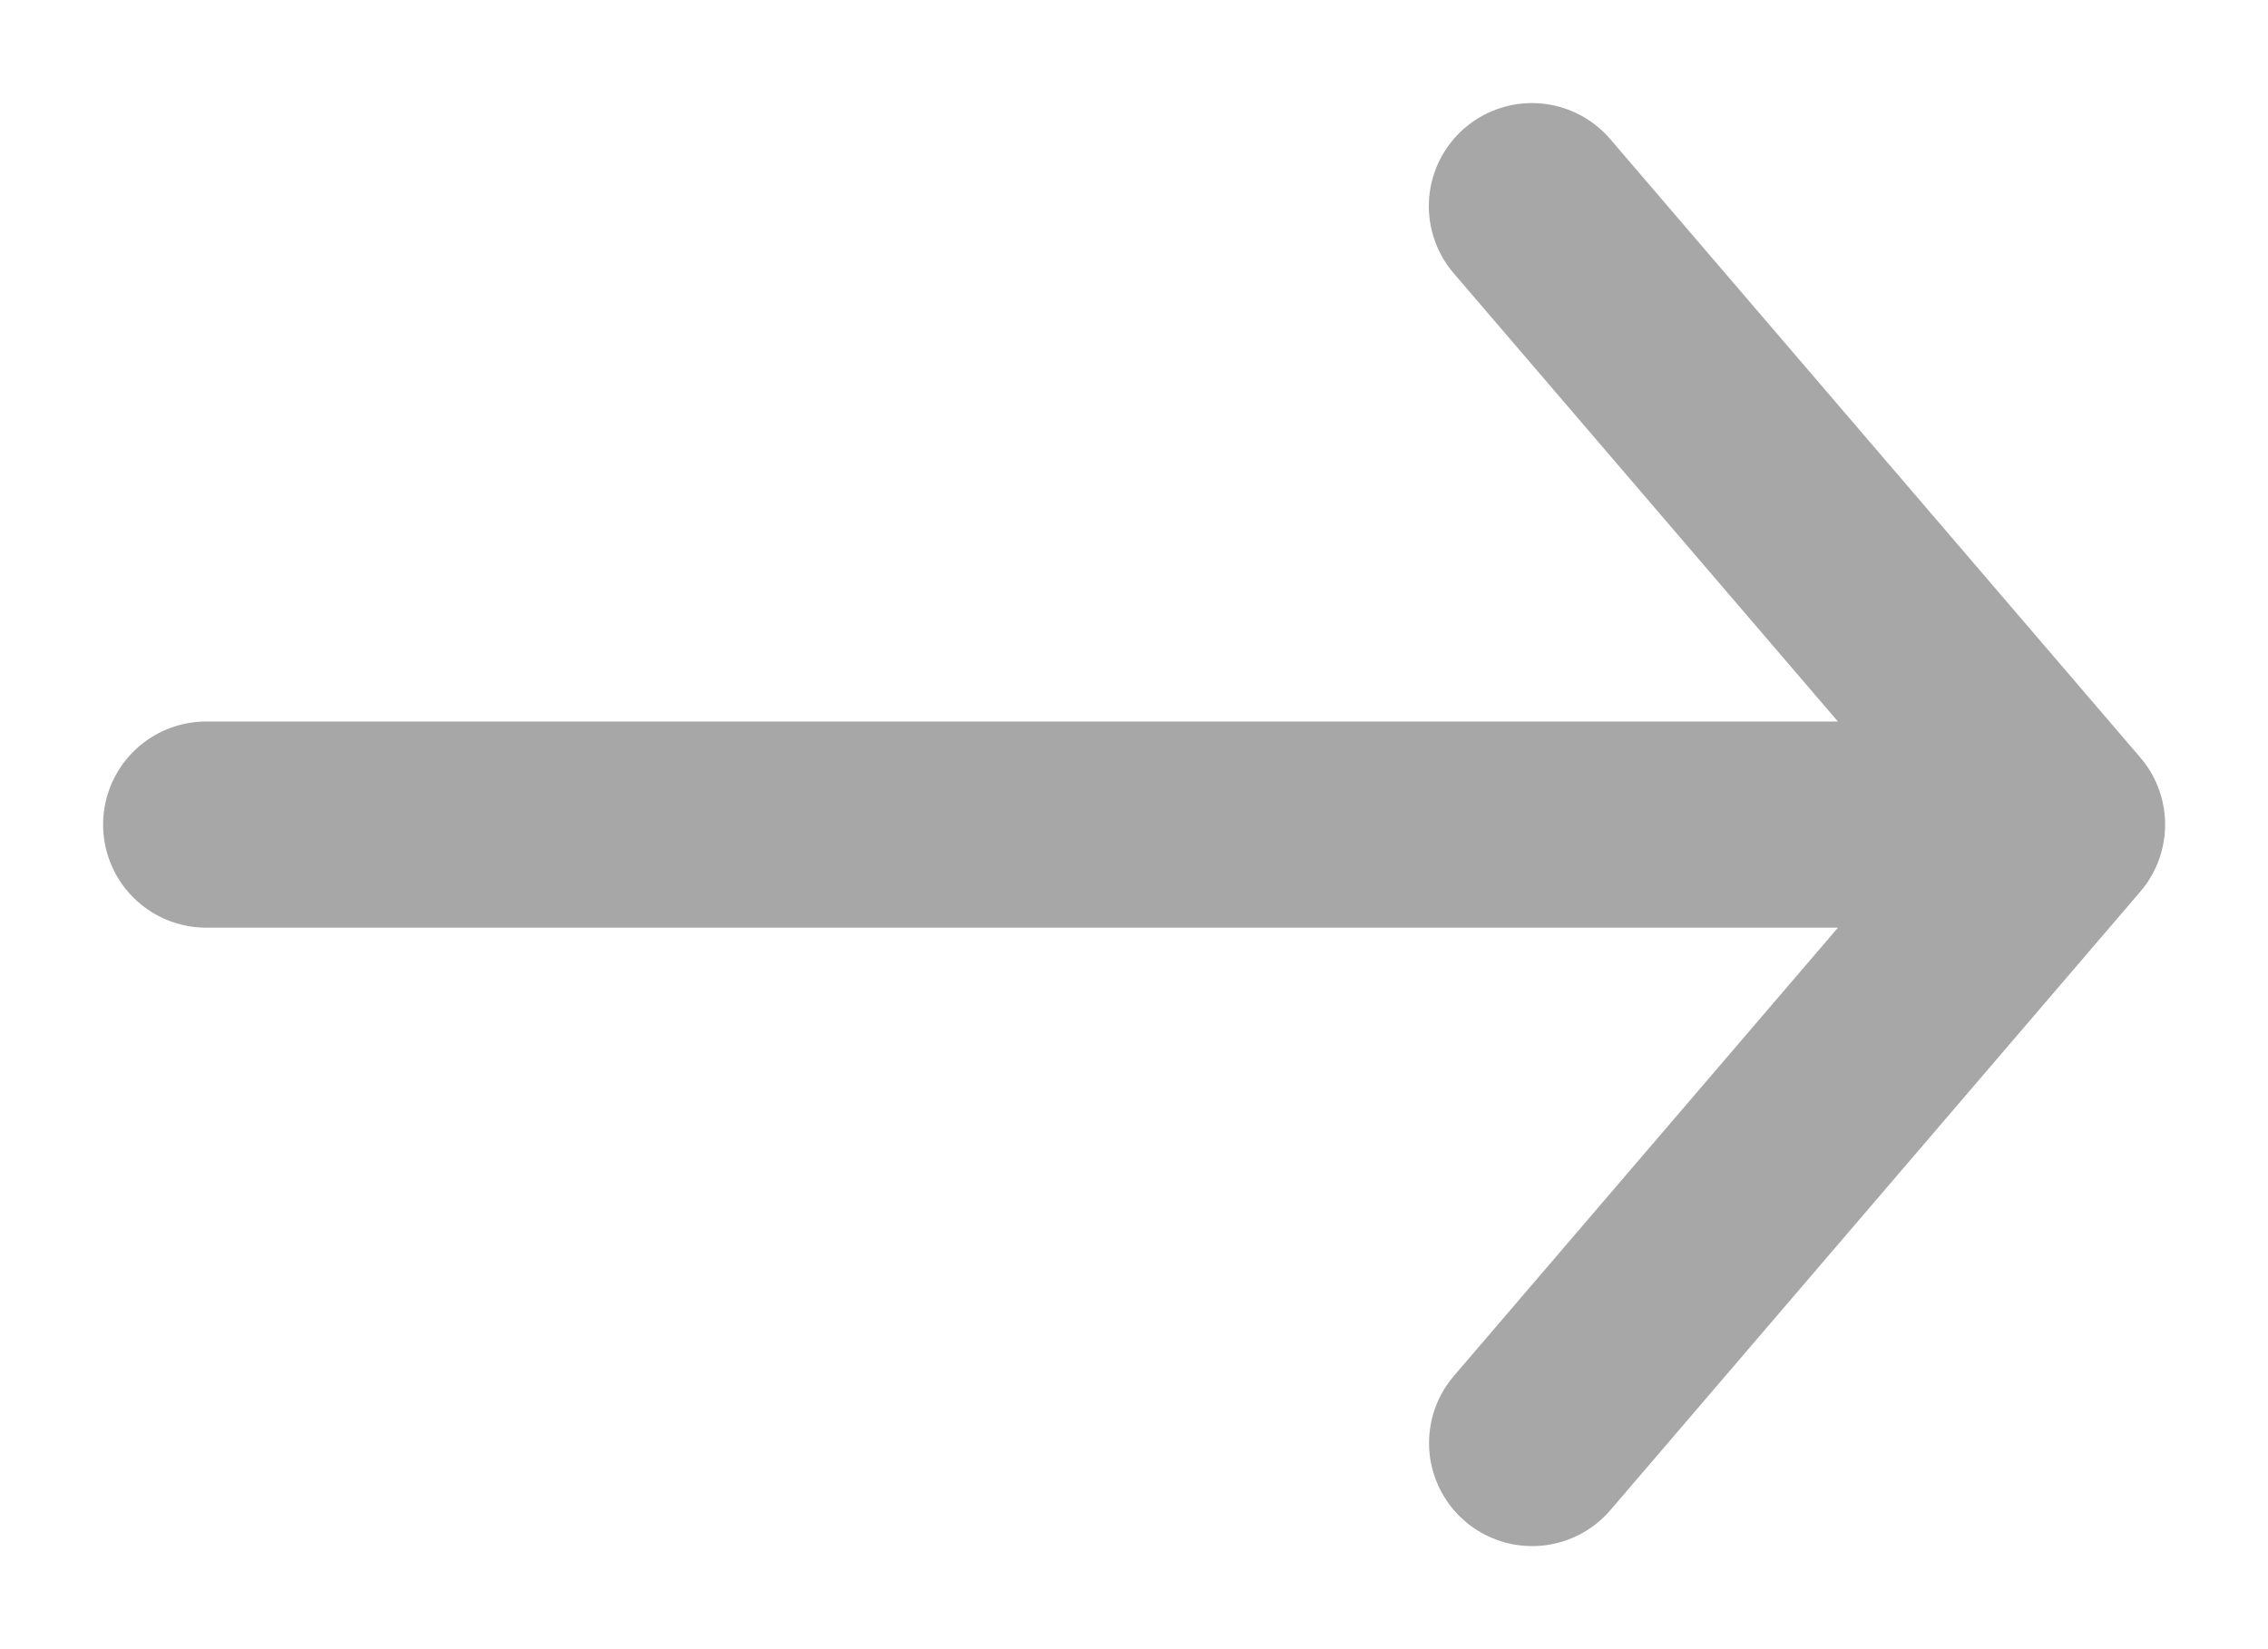
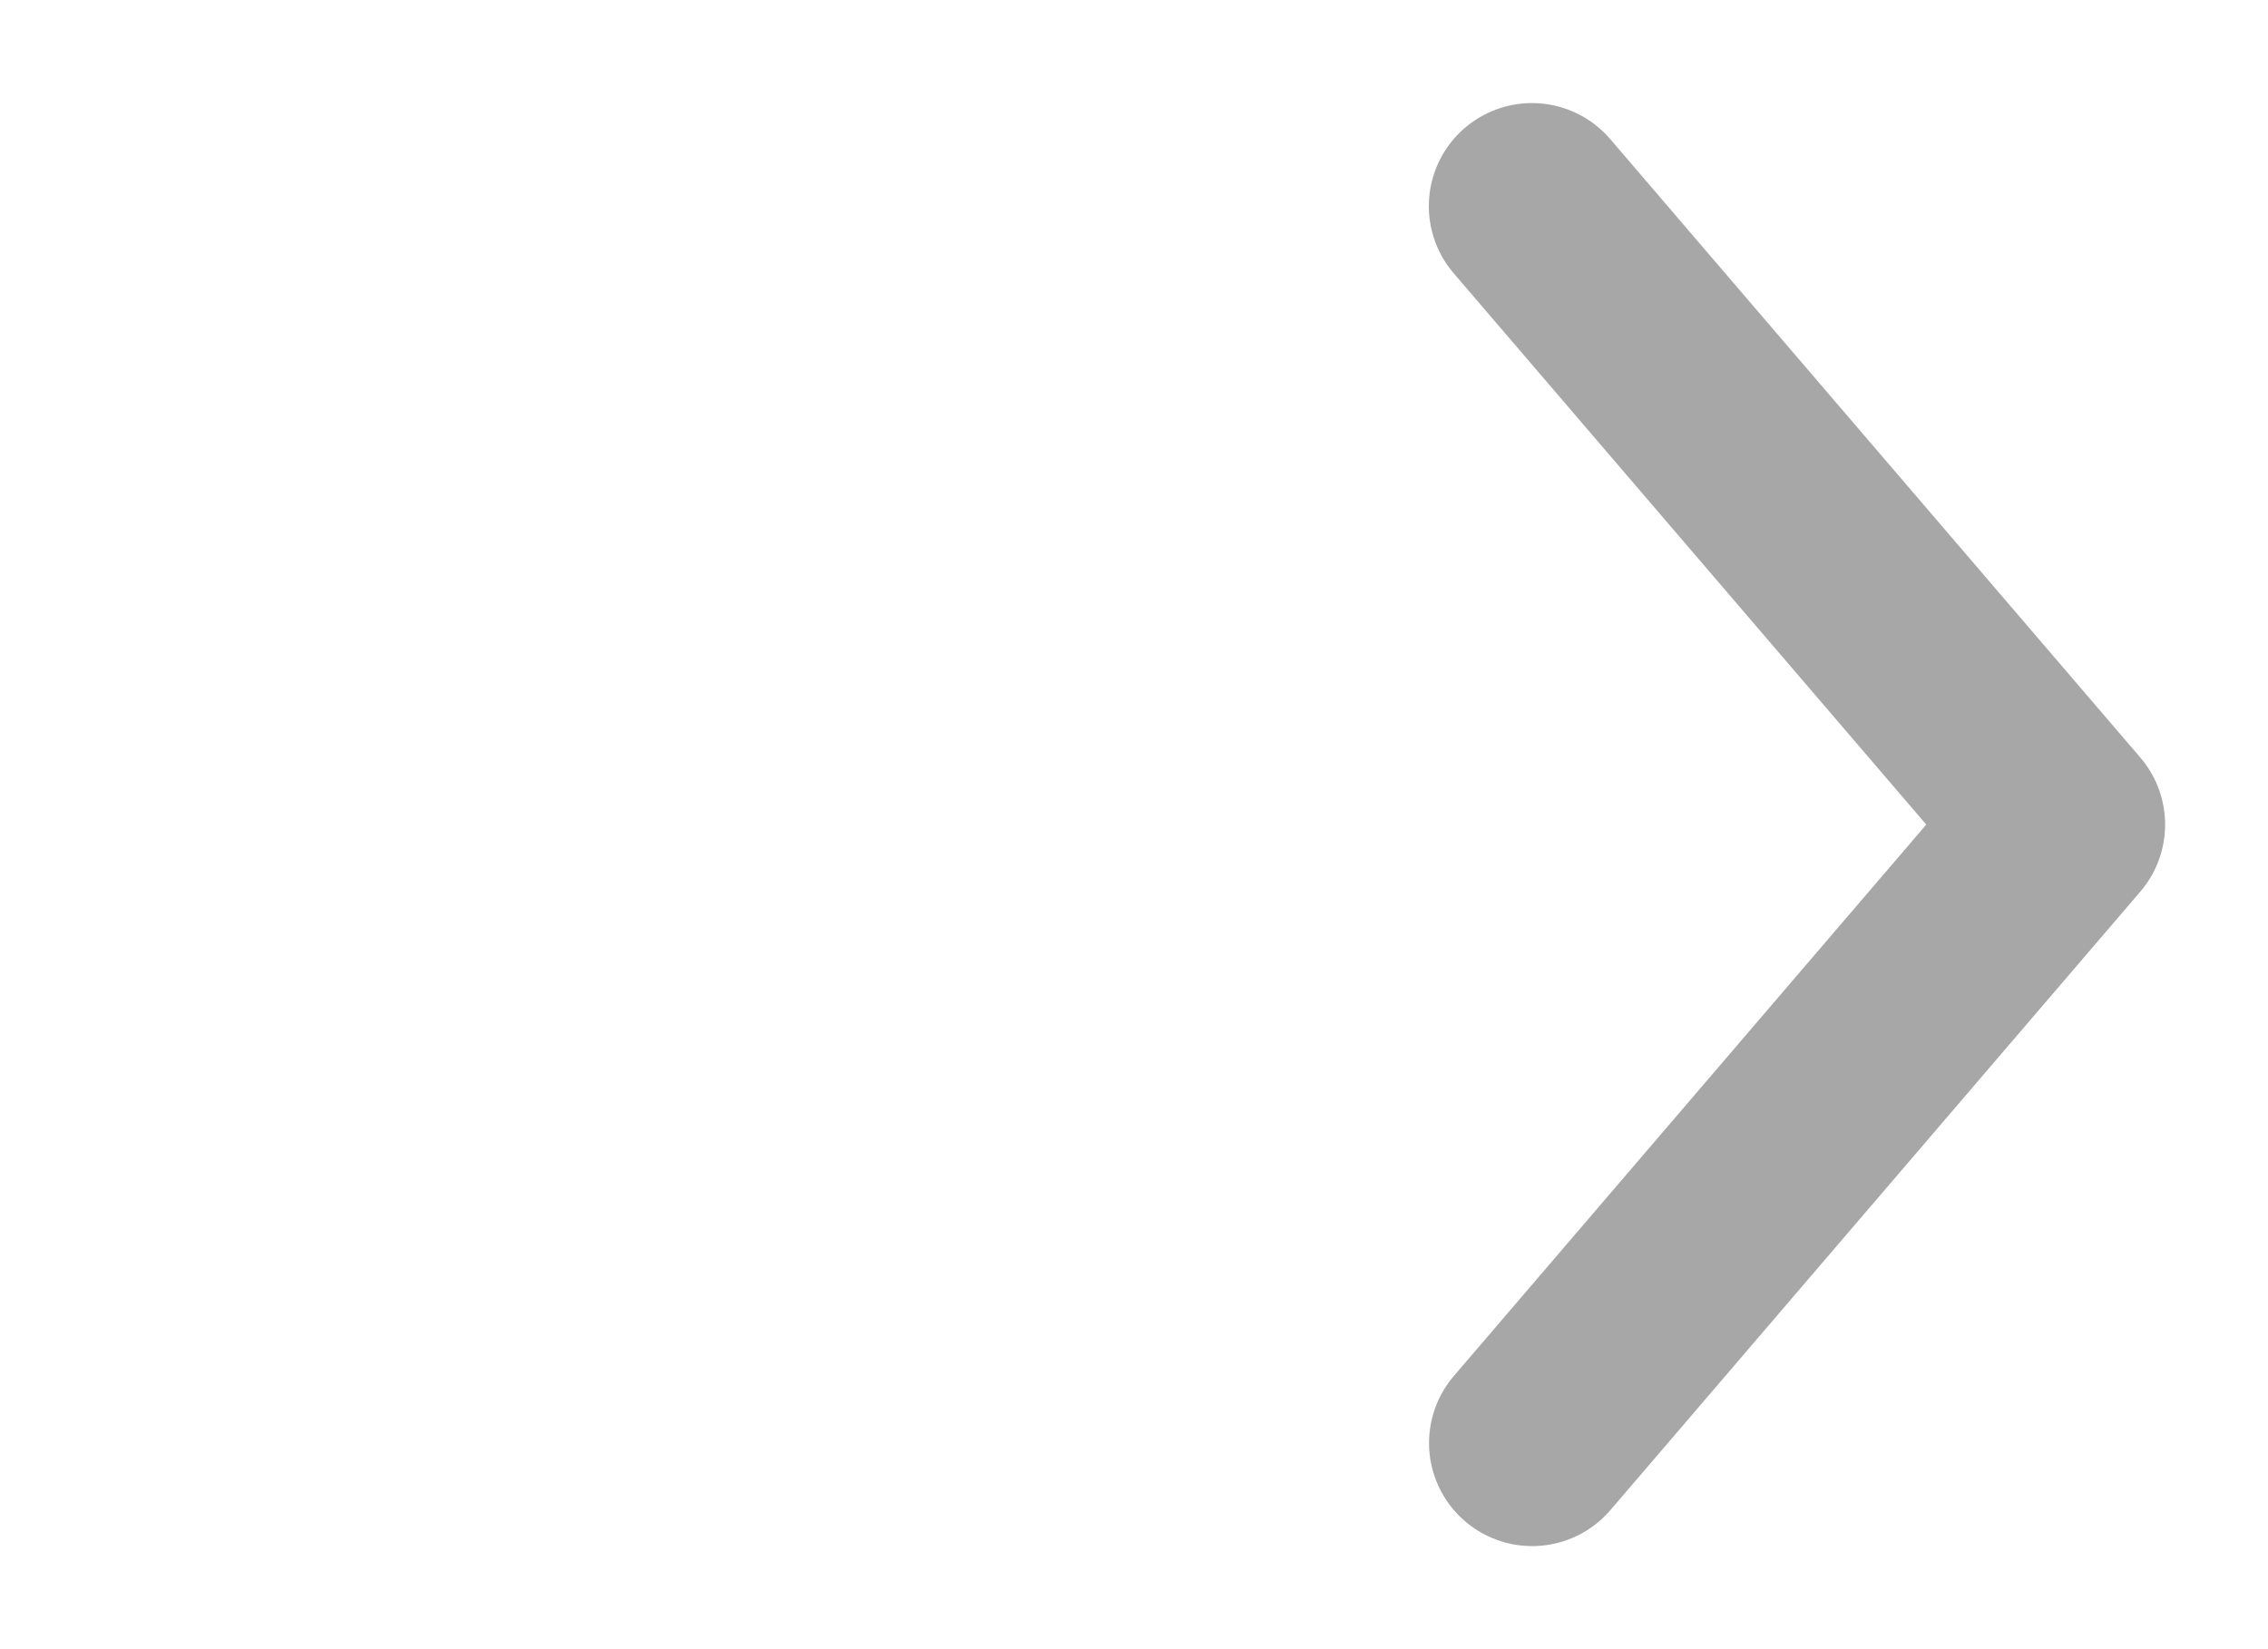
<svg xmlns="http://www.w3.org/2000/svg" width="11" height="8" viewBox="0 0 11 8" fill="none">
-   <path d="M1 4H10.001M10.001 4L7.43 1M10.001 4C10.001 4 8.435 5.828 7.431 7" stroke="#A7A7A7" stroke-linecap="round" stroke-linejoin="round" />
+   <path d="M1 4M10.001 4L7.43 1M10.001 4C10.001 4 8.435 5.828 7.431 7" stroke="#A7A7A7" stroke-linecap="round" stroke-linejoin="round" />
</svg>